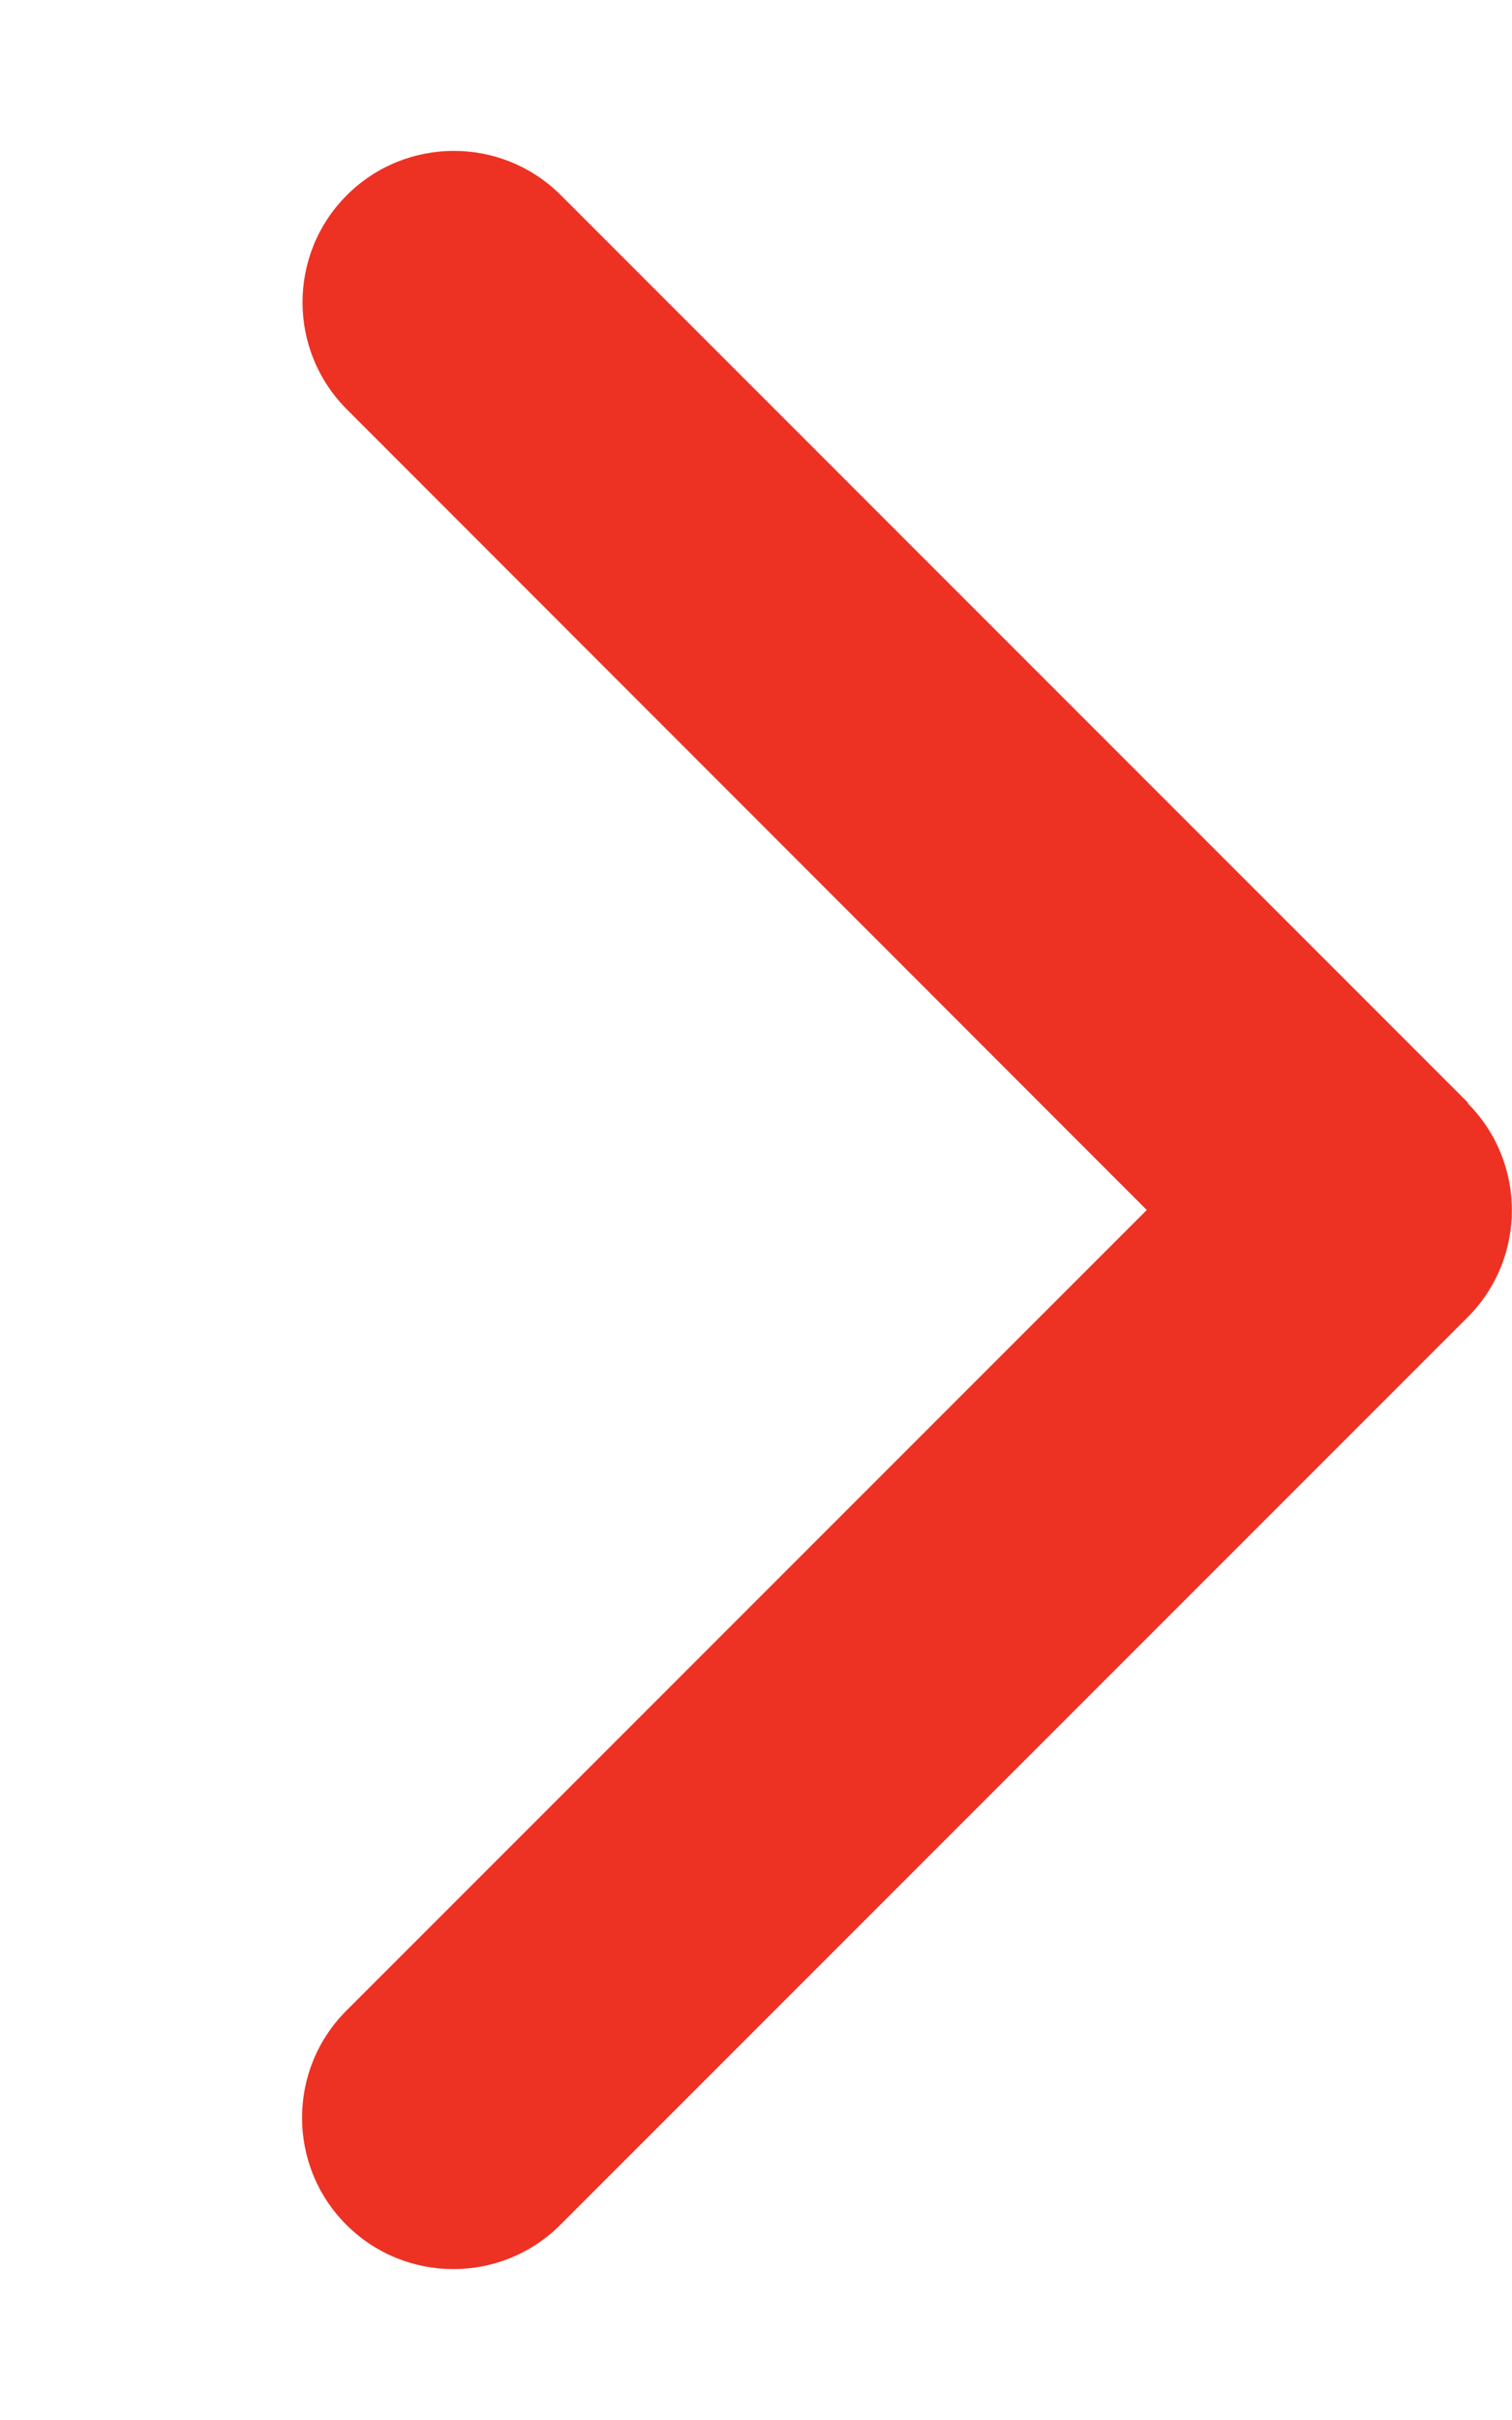
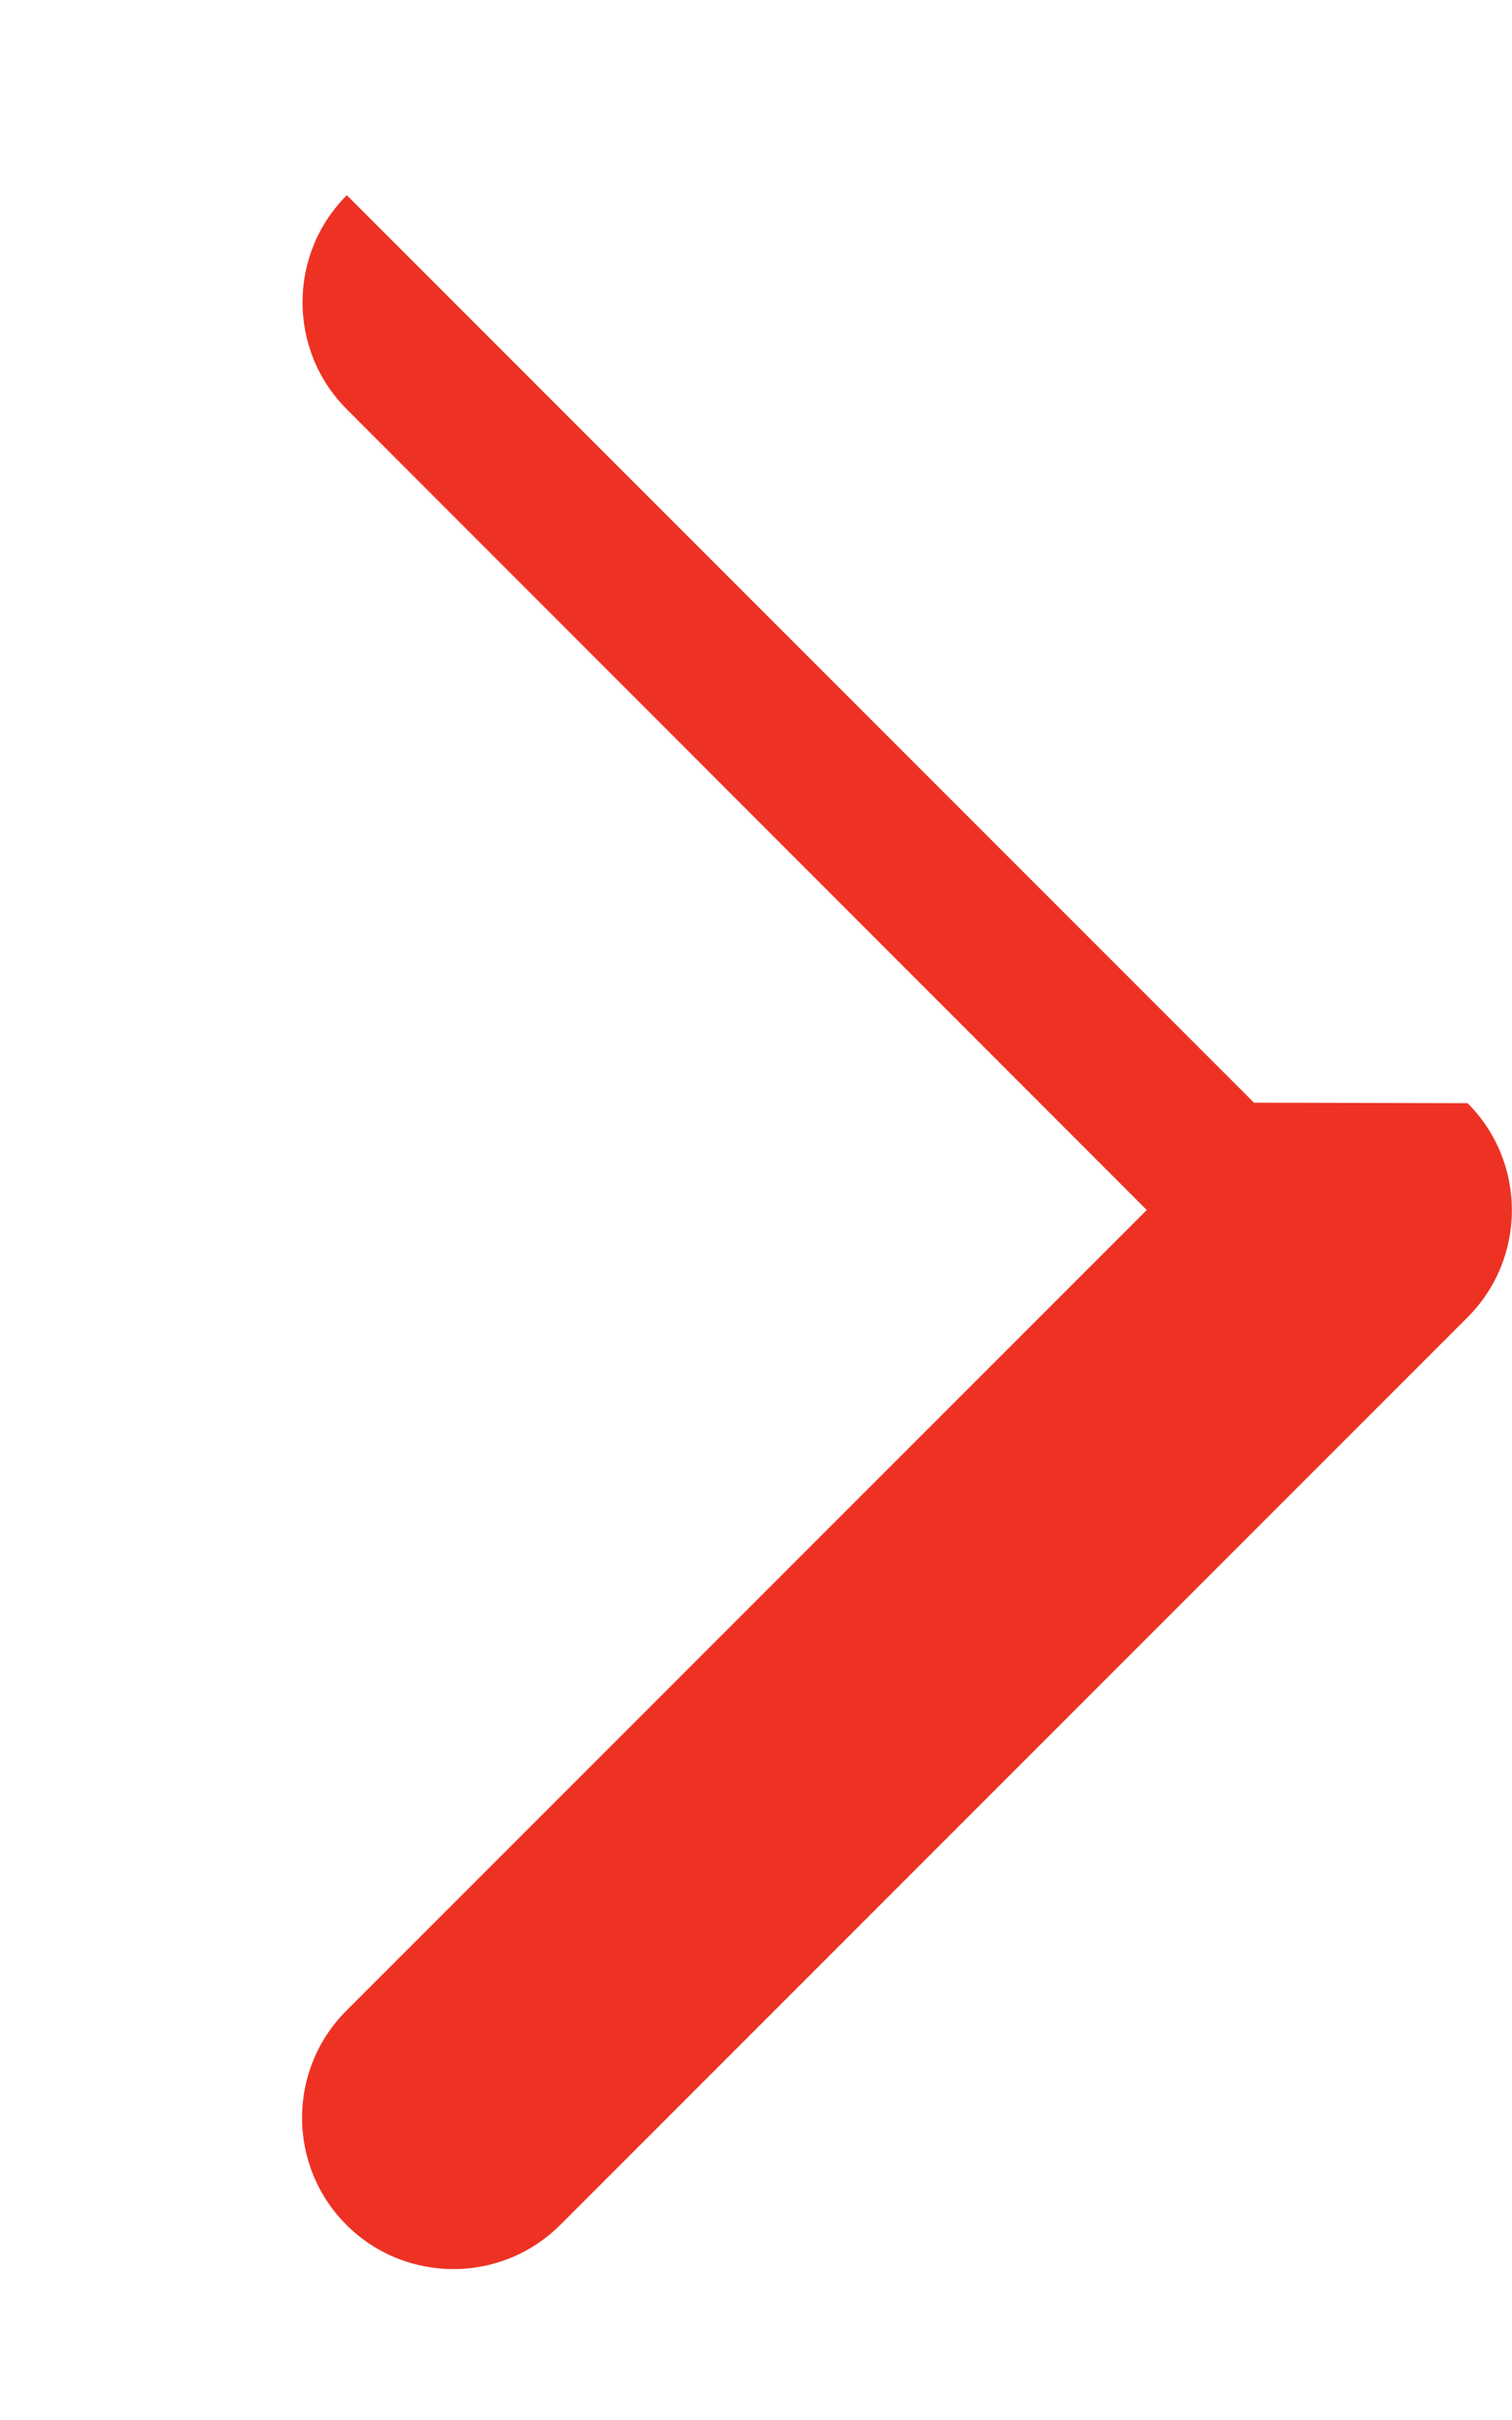
<svg xmlns="http://www.w3.org/2000/svg" aria-hidden="true" focusable="false" data-prefix="fas" data-icon="chevron-right" class="svg-inline--fa fa-chevron-right " role="img" viewBox="0 0 320 512">
-   <path fill="#ED3224" d="M310.6 233.4c12.5 12.5 12.5 32.8 0 45.3l-192 192c-12.5 12.5-32.8 12.5-45.3 0s-12.5-32.8 0-45.3L242.7 256 73.4 86.6c-12.5-12.5-12.5-32.8 0-45.3s32.8-12.5 45.3 0l192 192z" />
+   <path fill="#ED3224" d="M310.6 233.4c12.5 12.5 12.5 32.8 0 45.3l-192 192c-12.5 12.5-32.8 12.5-45.3 0s-12.5-32.8 0-45.3L242.7 256 73.4 86.6c-12.5-12.5-12.5-32.8 0-45.3l192 192z" />
</svg>